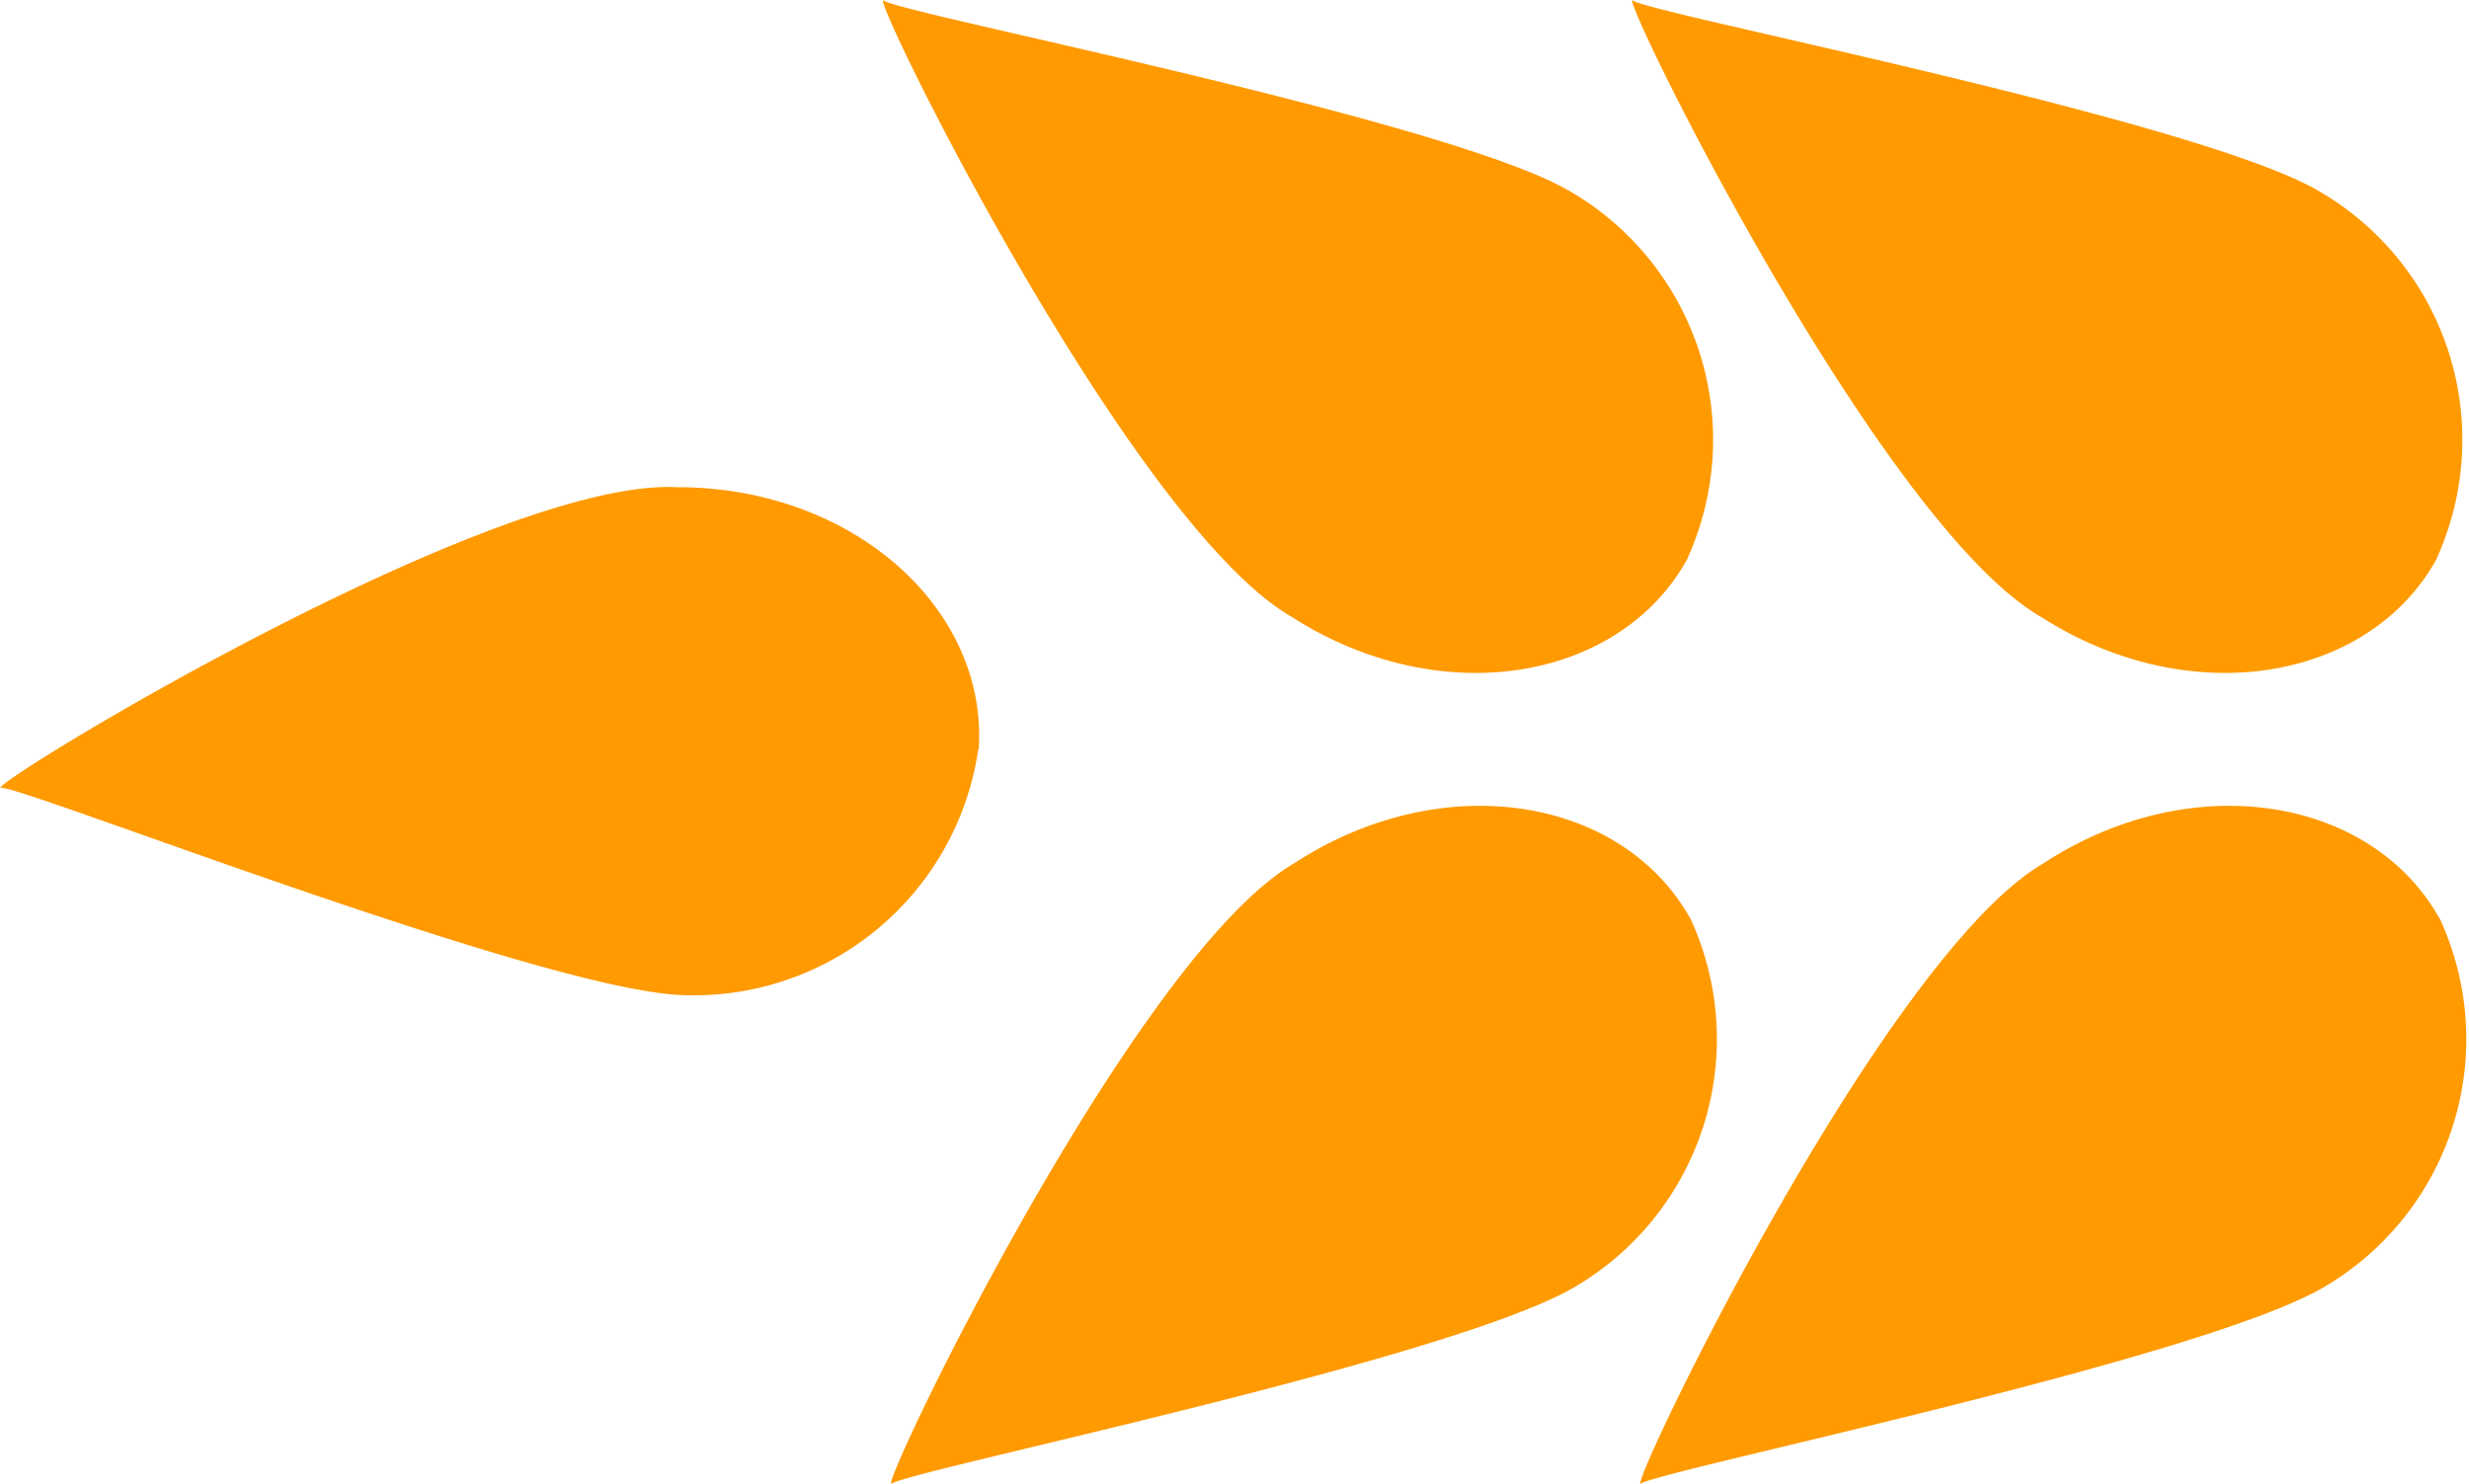
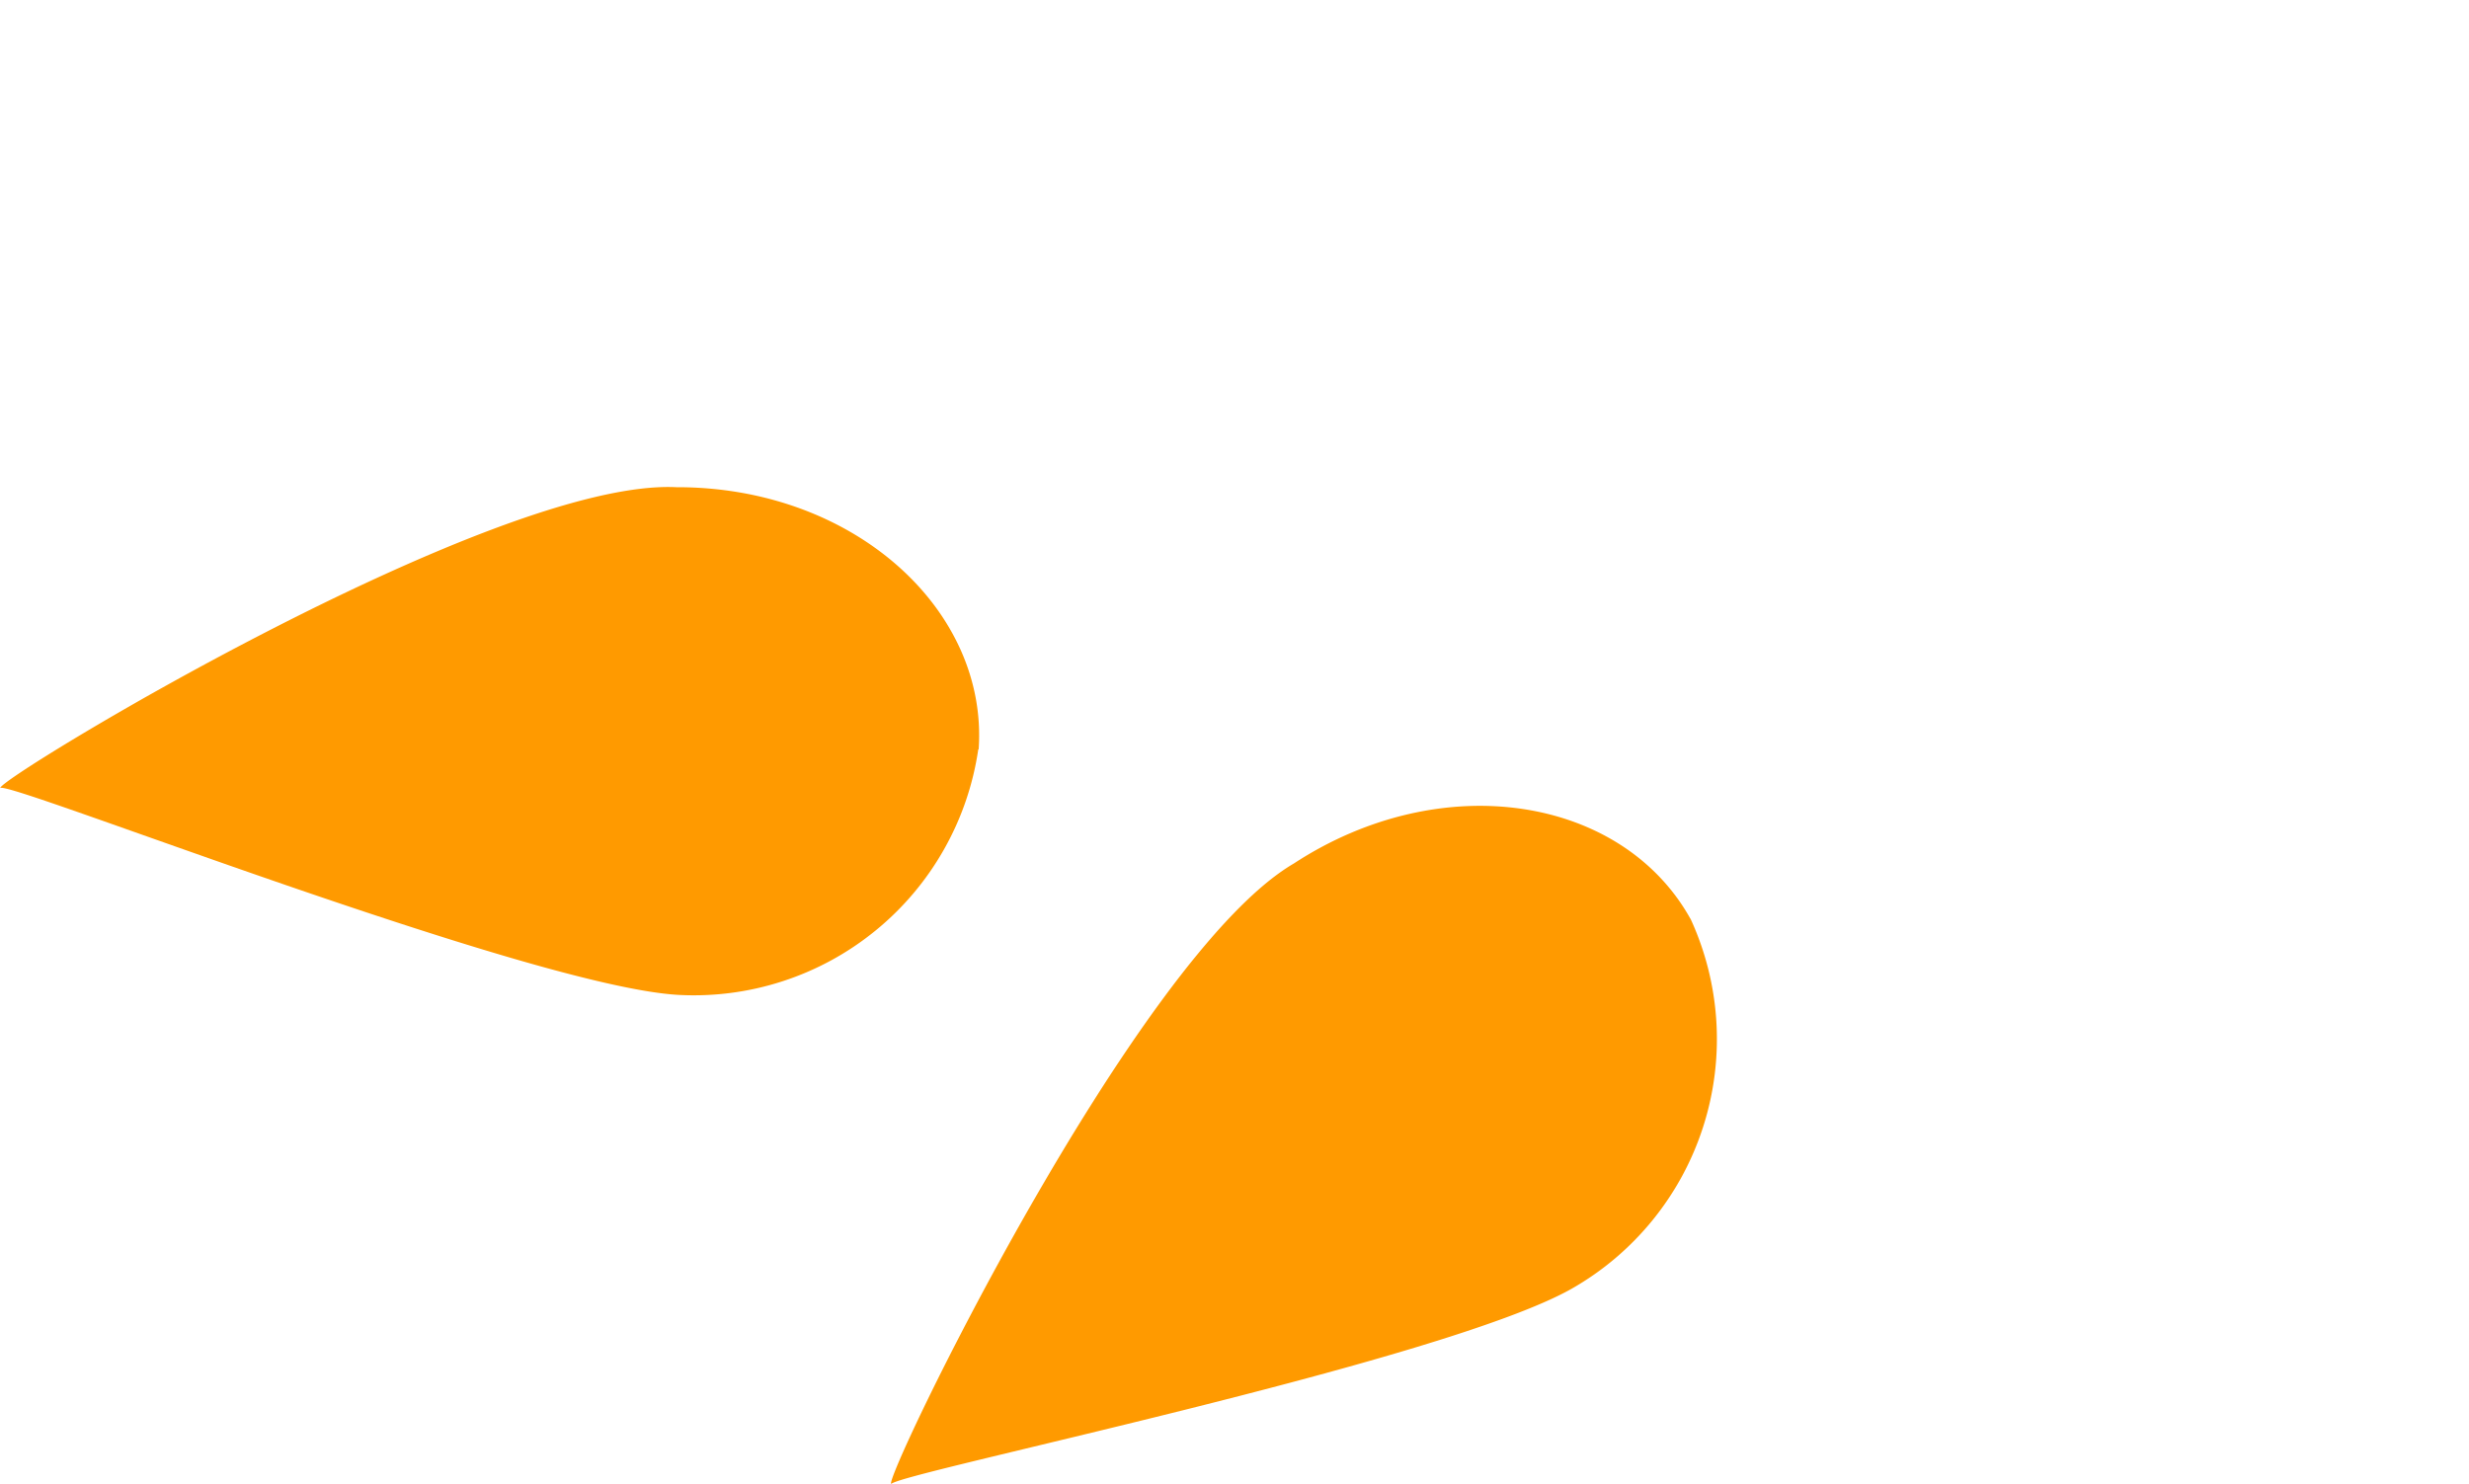
<svg xmlns="http://www.w3.org/2000/svg" width="32" height="19.234" viewBox="0 0 32 19.234">
  <g id="Grupo_8669" data-name="Grupo 8669" transform="translate(-96 -967.219)">
    <path id="Caminho_25502" data-name="Caminho 25502" d="M68.21,186.8a3.726,3.726,0,0,1-3.9,3.183c-1.936-.121-8.677-2.782-8.773-2.681-.1-.081,6.372-4.018,8.761-3.9,2.3-.005,4.043,1.591,3.917,3.4" transform="translate(40.469 790.133)" fill="#ff9a00" />
    <path id="Caminho_25503" data-name="Caminho 25503" d="M74.764,188.035a3.725,3.725,0,0,1-1.541,4.8c-1.688.953-8.793,2.4-8.817,2.532-.128-.013,3.153-6.84,5.22-8.047,1.923-1.255,4.258-.868,5.139.72" transform="translate(43.145 791.092)" fill="#ff9a00" />
-     <path id="Caminho_25504" data-name="Caminho 25504" d="M74.755,185.774a3.725,3.725,0,0,0-1.587-4.781c-1.7-.936-8.816-2.309-8.843-2.446-.126.016,3.222,6.81,5.3,8,1.934,1.237,4.265.828,5.131-.769" transform="translate(43.121 788.672)" fill="#ff9a00" />
-     <path id="Caminho_25505" data-name="Caminho 25505" d="M82.225,188.035a3.724,3.724,0,0,1-1.54,4.8c-1.689.953-8.793,2.4-8.819,2.532-.128-.013,3.154-6.84,5.221-8.047,1.921-1.255,4.256-.868,5.138.72" transform="translate(45.396 791.092)" fill="#ff9a00" />
-     <path id="Caminho_25506" data-name="Caminho 25506" d="M82.216,185.774a3.725,3.725,0,0,0-1.587-4.781c-1.7-.936-8.815-2.309-8.843-2.446-.126.016,3.222,6.81,5.3,8,1.934,1.237,4.265.828,5.131-.769" transform="translate(45.371 788.672)" fill="#ff9a00" />
  </g>
</svg>